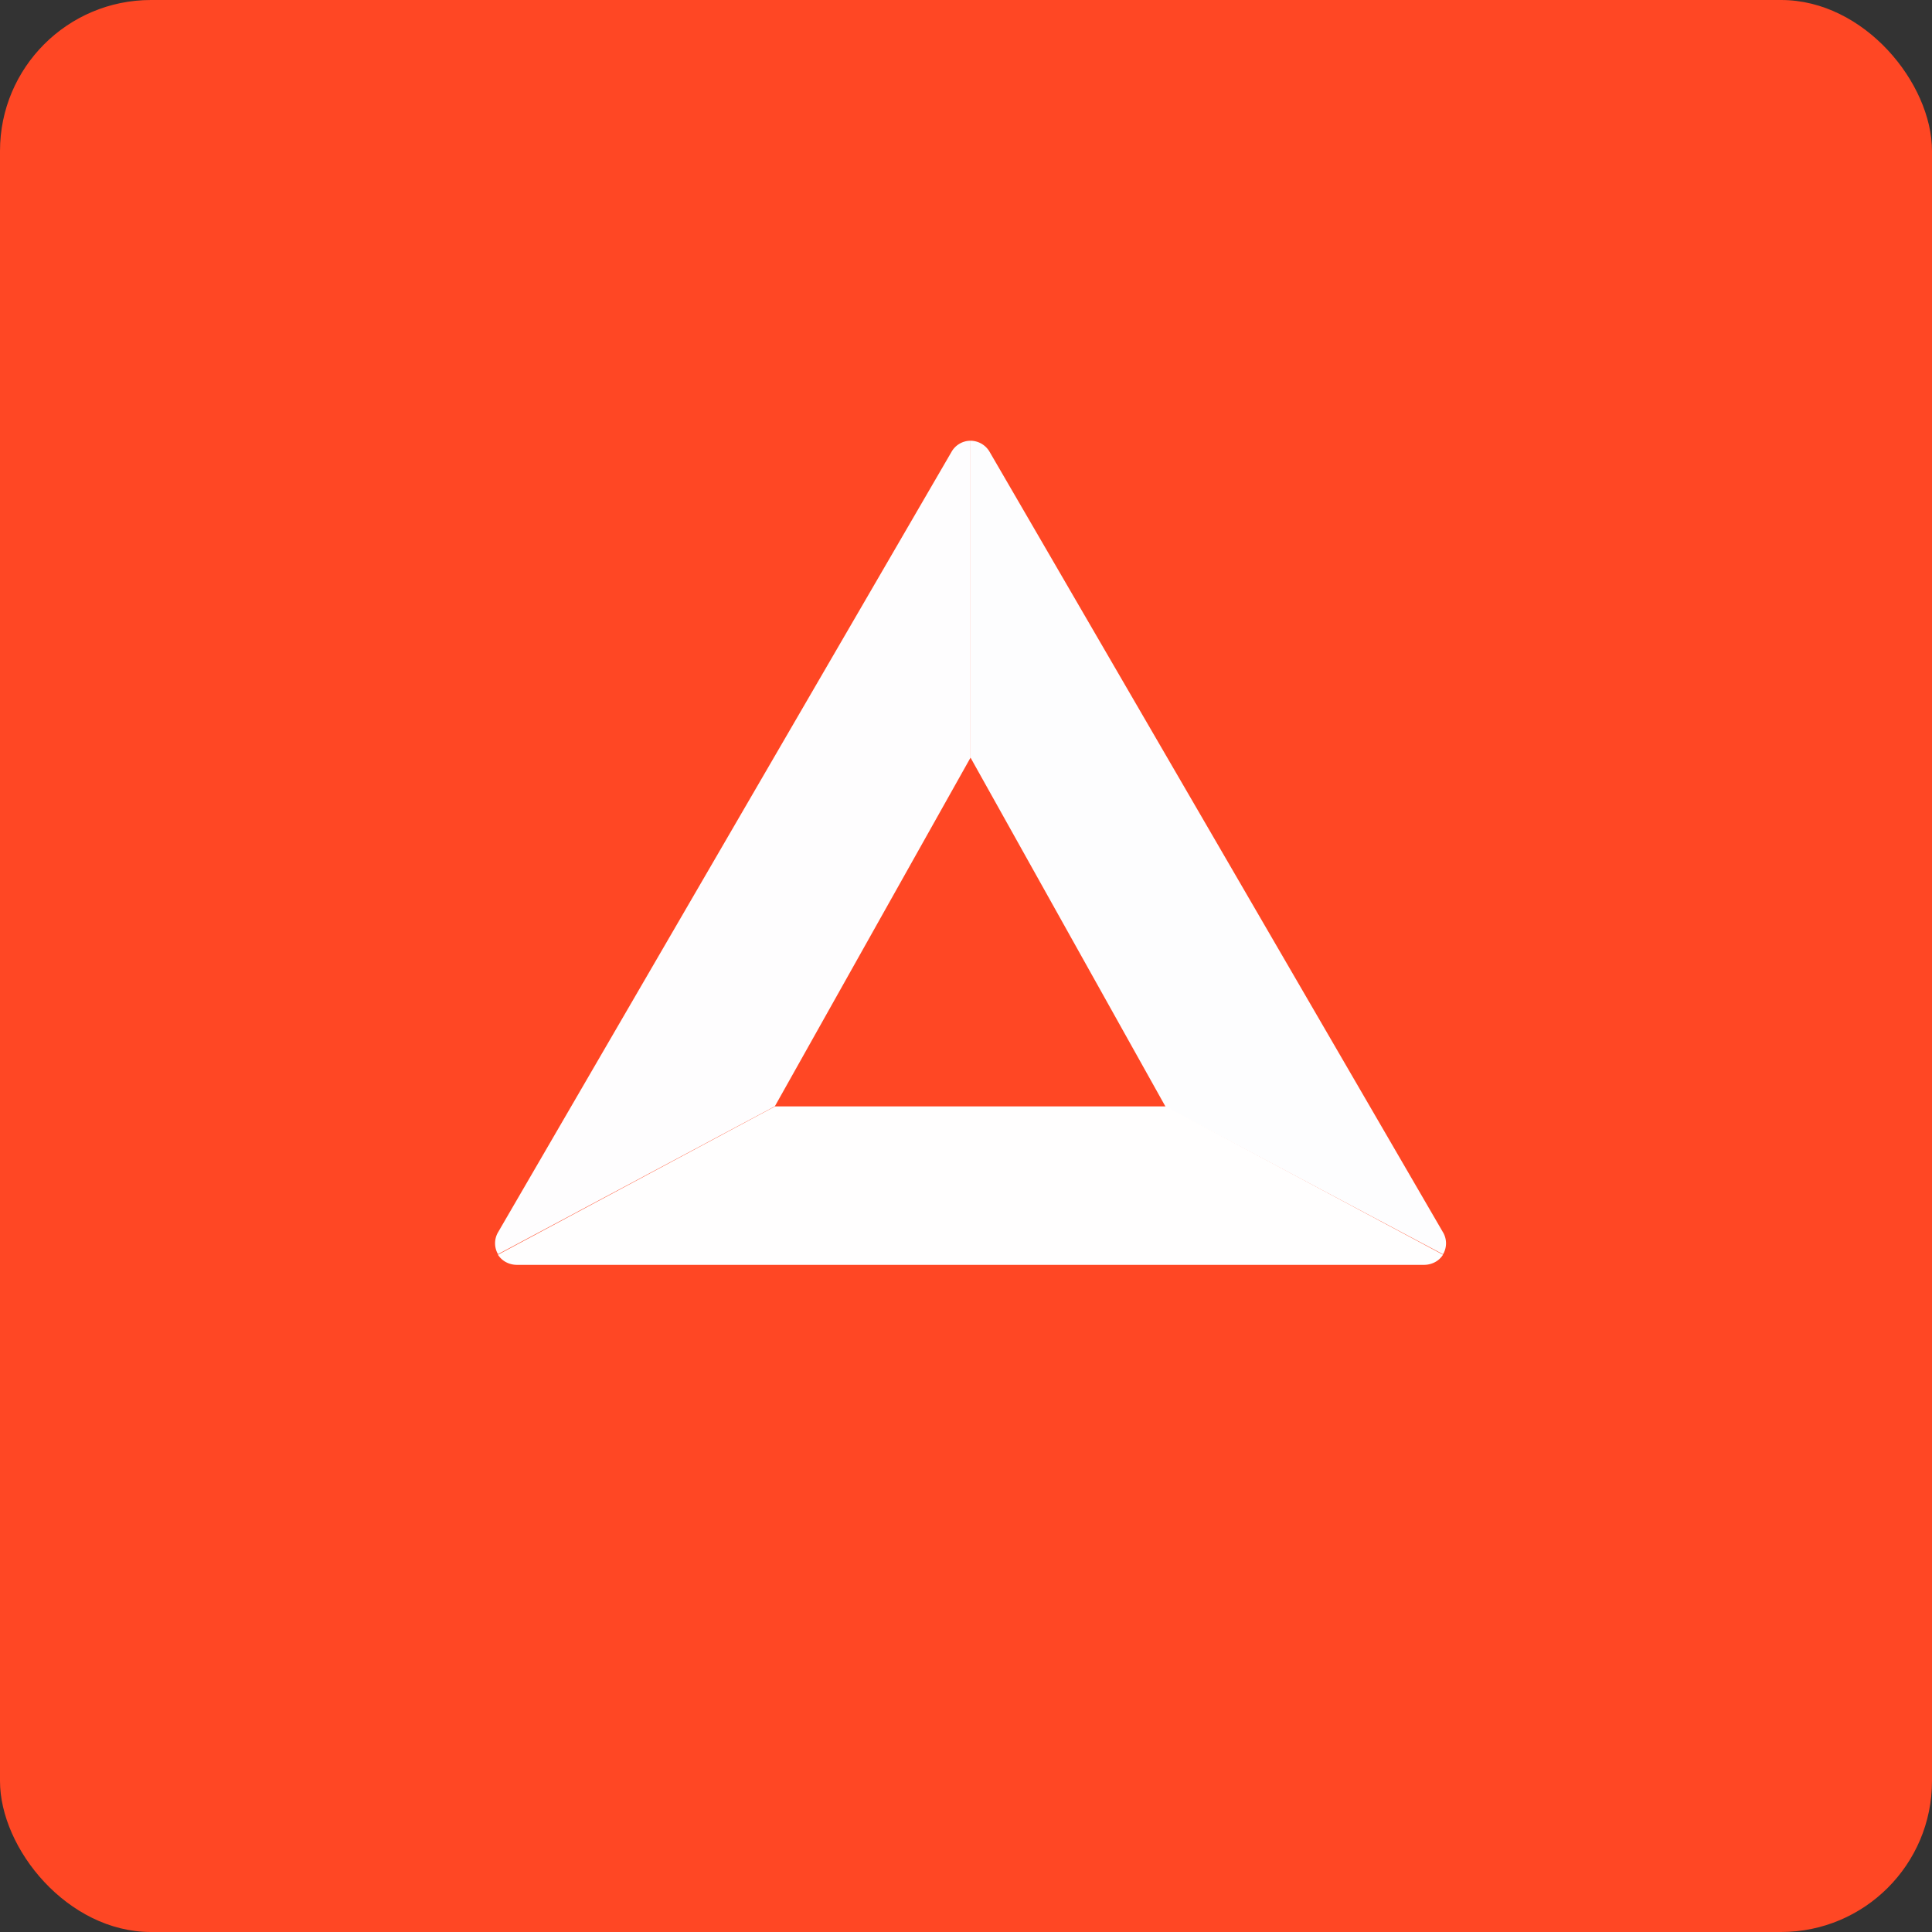
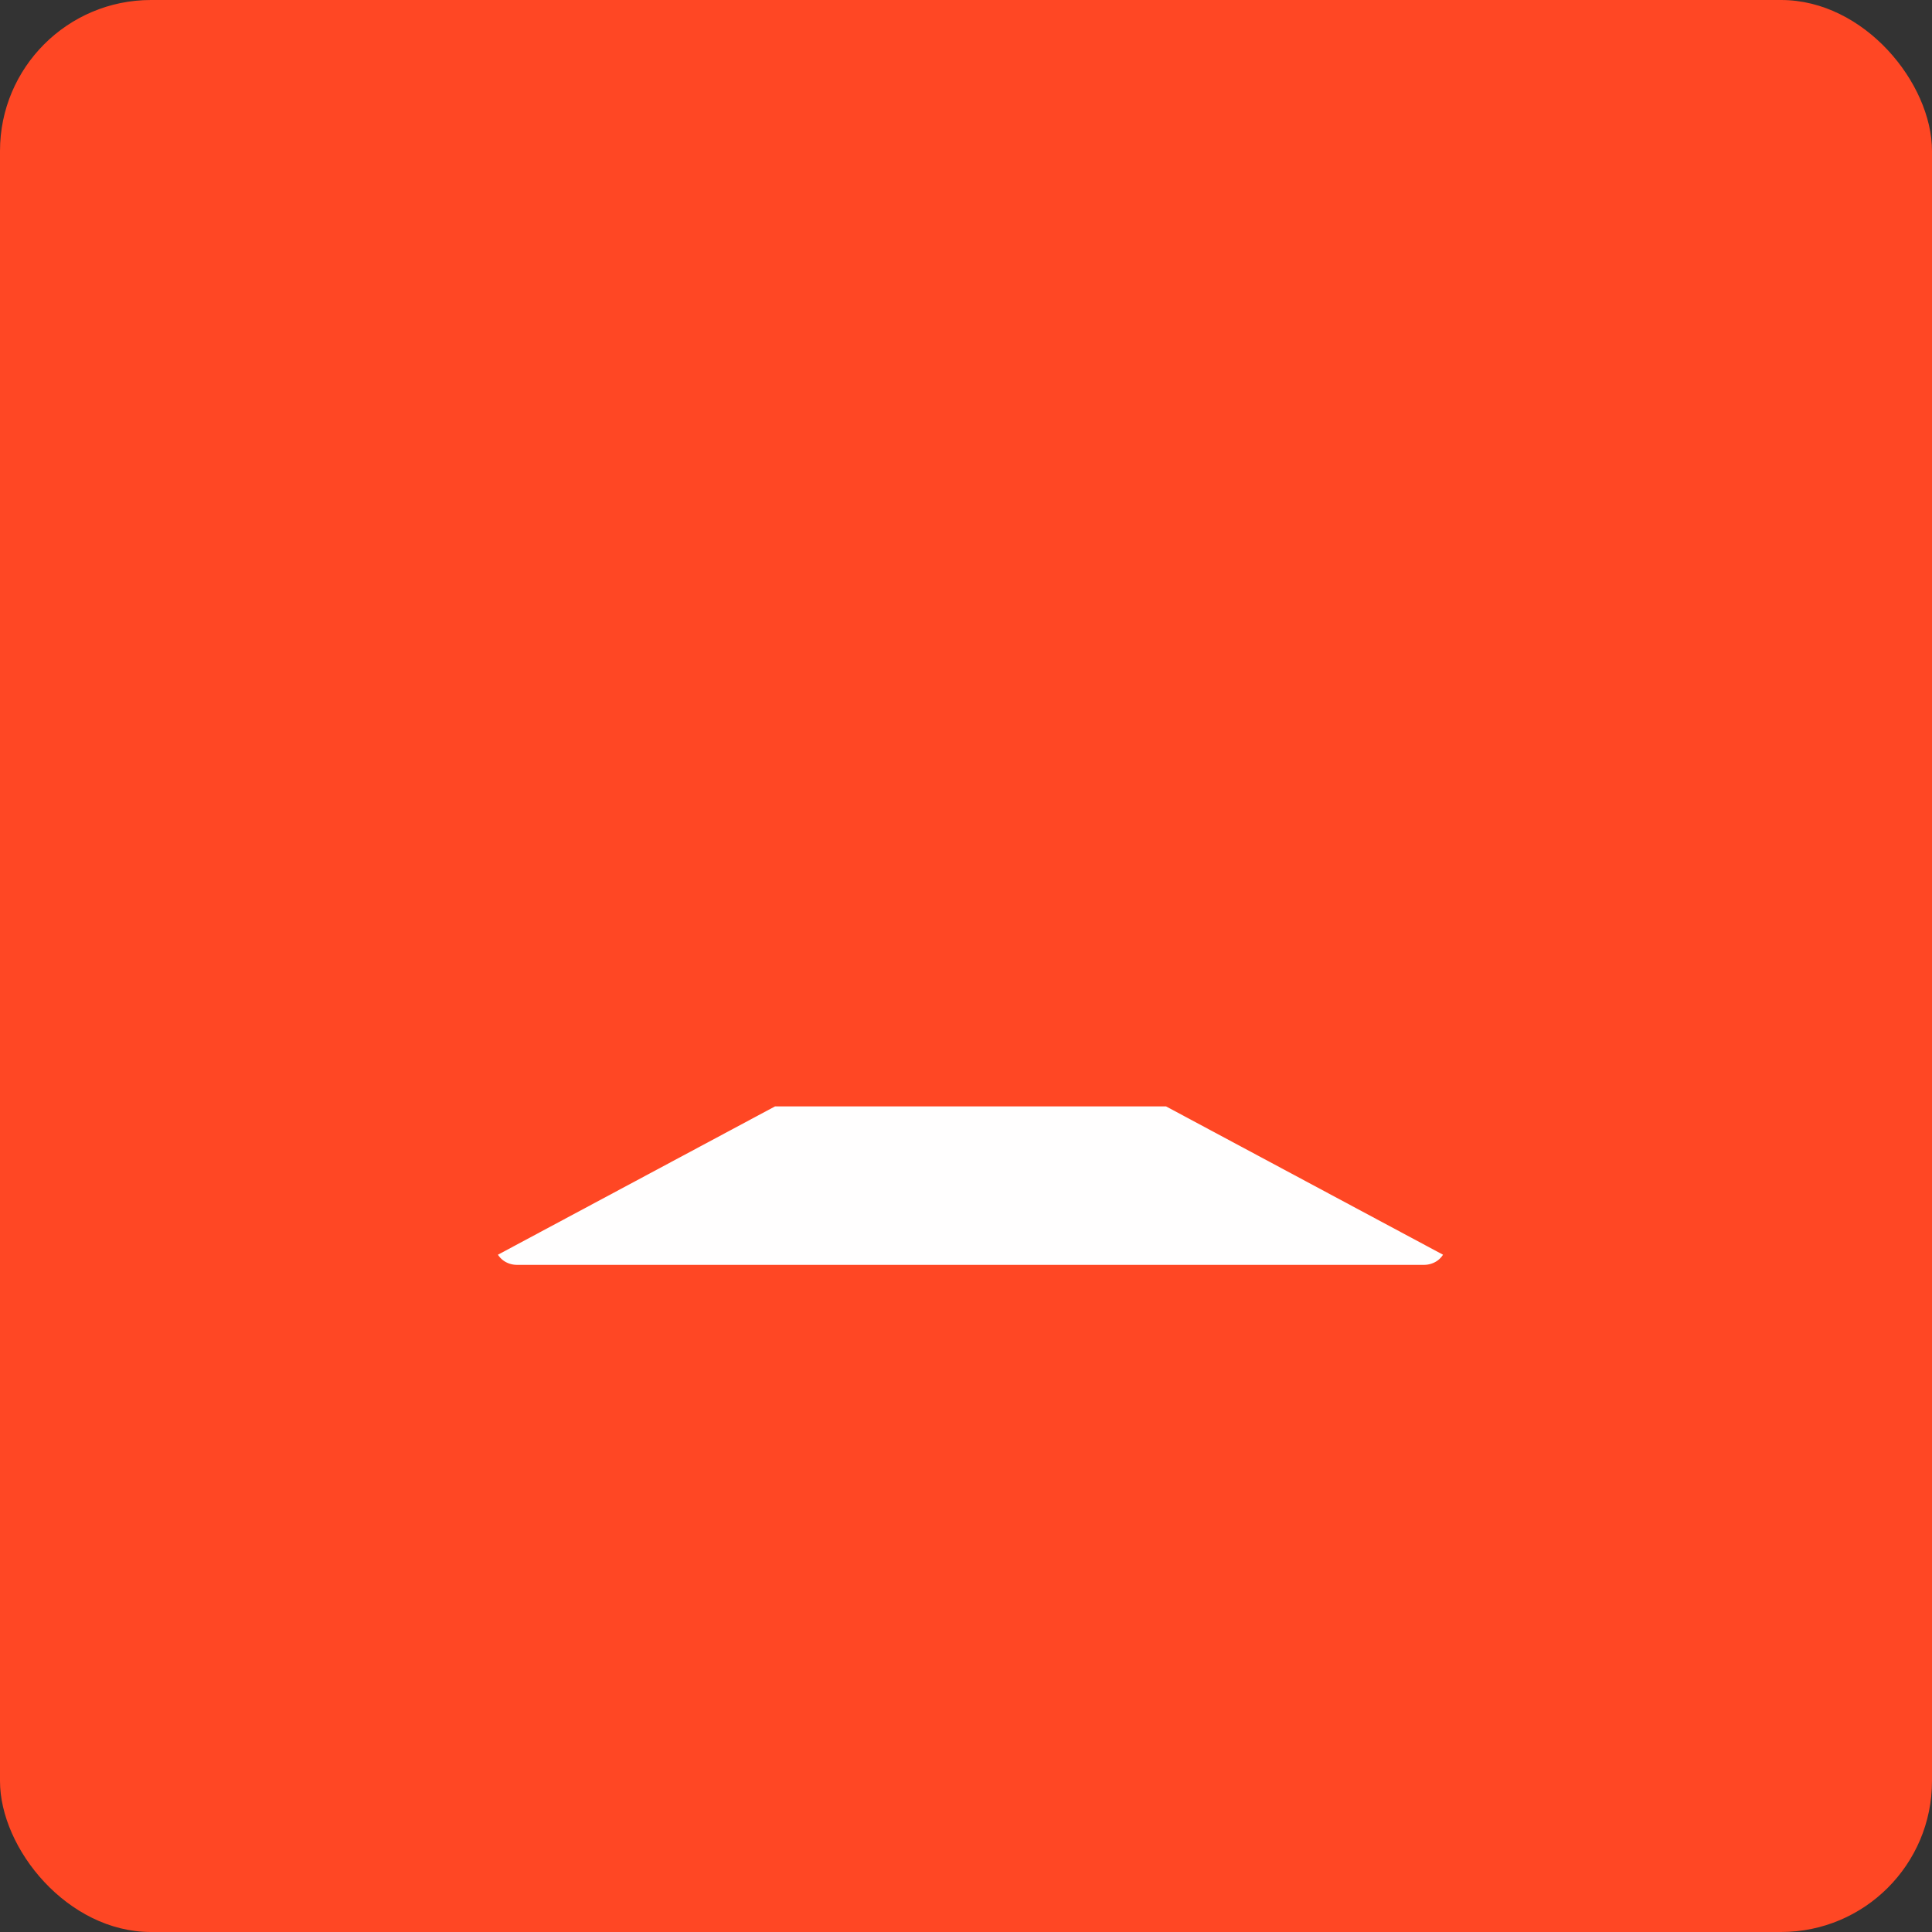
<svg xmlns="http://www.w3.org/2000/svg" width="64" height="64" viewBox="0 0 64 64">
  <rect x="0" y="0" width="64" height="64" fill="#333333" stroke="none" />
  <rect x="0" y="0" width="64" height="64" rx="5" ry="5" fill="#FF4724" />
-   <path fill="#ff4625" d="" />
-   <path d="M 32.15,14.6 A 0.726,0.726 0 0,0 31.524,14.962 L 16.497,40.824 A 0.721,0.721 0 0,0 16.497,41.547 L 25.667,36.649 L 32.151,25.096 L 32.151,14.6 Z" fill="#fefdfe" />
-   <path d="M 47.802,40.823 L 32.778,14.961 A 0.735,0.735 0 0,0 32.151,14.6 L 32.151,25.099 L 38.616,36.671 L 47.803,41.55 A 0.722,0.722 0 0,0 47.803,40.823 Z" fill="#fdfdfe" />
  <path d="M 47.802,41.564 L 38.625,36.65 L 25.675,36.65 L 16.495,41.564 C 16.56,41.666 16.651,41.751 16.761,41.81 A 0.775,0.775 0 0,0 17.123,41.9 L 47.171,41.9 A 0.777,0.777 0 0,0 47.536,41.81 A 0.701,0.701 0 0,0 47.801,41.565 Z" fill="#fffefe" />
</svg>